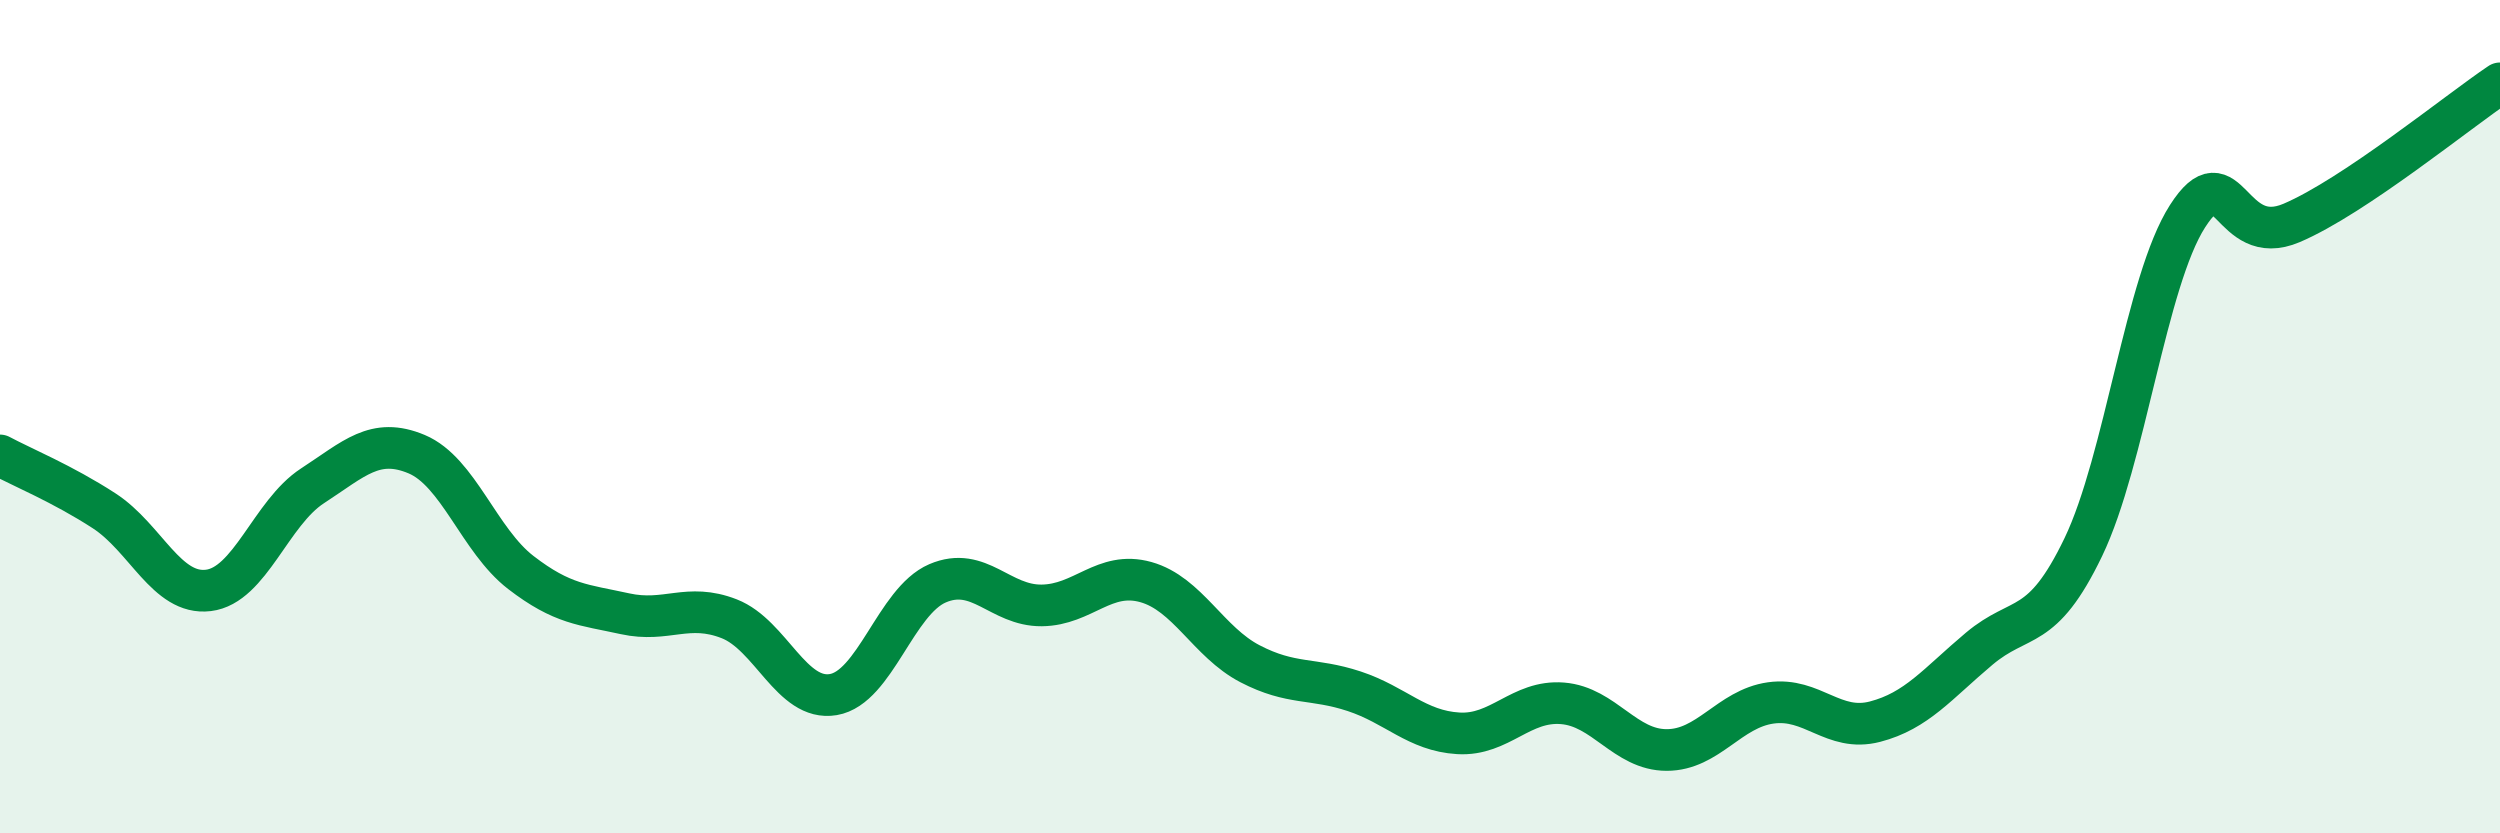
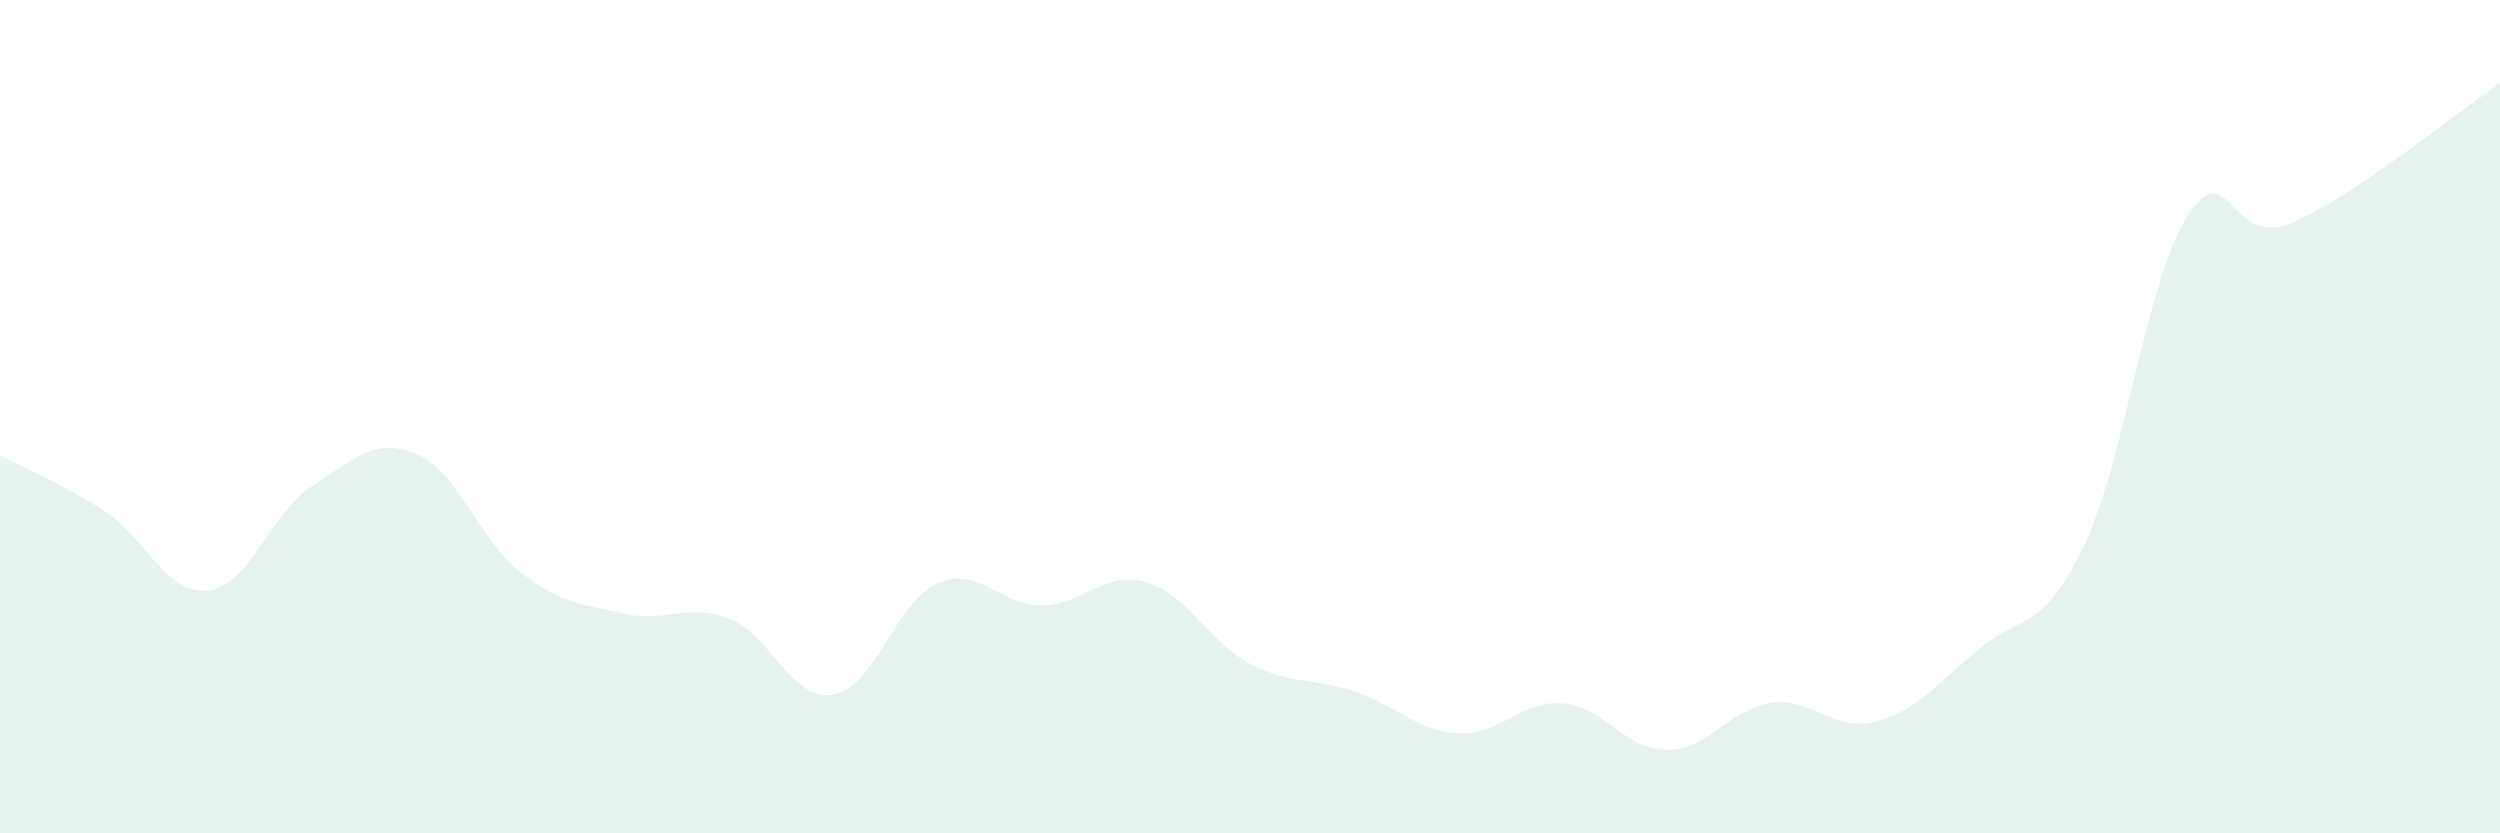
<svg xmlns="http://www.w3.org/2000/svg" width="60" height="20" viewBox="0 0 60 20">
  <path d="M 0,10.93 C 0.5,11.2 1.5,11.61 2.5,12.26 C 3.5,12.91 4,14.29 5,14.17 C 6,14.05 6.5,12.31 7.5,11.66 C 8.5,11.01 9,10.48 10,10.9 C 11,11.32 11.5,12.97 12.5,13.74 C 13.5,14.51 14,14.51 15,14.73 C 16,14.95 16.5,14.46 17.5,14.85 C 18.5,15.24 19,16.84 20,16.67 C 21,16.5 21.5,14.43 22.5,14 C 23.5,13.57 24,14.54 25,14.53 C 26,14.52 26.5,13.69 27.5,13.97 C 28.5,14.25 29,15.41 30,15.93 C 31,16.45 31.5,16.26 32.5,16.59 C 33.5,16.92 34,17.54 35,17.6 C 36,17.66 36.5,16.8 37.5,16.88 C 38.5,16.96 39,18 40,18 C 41,18 41.5,17.01 42.5,16.87 C 43.5,16.73 44,17.58 45,17.32 C 46,17.06 46.5,16.41 47.5,15.57 C 48.5,14.73 49,15.21 50,13.13 C 51,11.05 51.5,6.75 52.5,5.19 C 53.5,3.63 53.5,5.99 55,5.35 C 56.5,4.71 59,2.67 60,2L60 20L0 20Z" fill="#008740" opacity="0.1" stroke-linecap="round" stroke-linejoin="round" />
-   <path d="M 0,10.93 C 0.5,11.2 1.5,11.61 2.5,12.26 C 3.5,12.91 4,14.29 5,14.17 C 6,14.05 6.5,12.31 7.5,11.66 C 8.5,11.01 9,10.48 10,10.9 C 11,11.32 11.5,12.97 12.5,13.74 C 13.5,14.51 14,14.51 15,14.73 C 16,14.95 16.5,14.46 17.5,14.85 C 18.5,15.24 19,16.84 20,16.67 C 21,16.5 21.5,14.43 22.5,14 C 23.5,13.57 24,14.54 25,14.53 C 26,14.52 26.5,13.69 27.5,13.97 C 28.5,14.25 29,15.41 30,15.93 C 31,16.45 31.5,16.26 32.5,16.59 C 33.5,16.92 34,17.54 35,17.6 C 36,17.66 36.5,16.8 37.5,16.88 C 38.5,16.96 39,18 40,18 C 41,18 41.5,17.01 42.5,16.87 C 43.5,16.73 44,17.58 45,17.32 C 46,17.06 46.5,16.41 47.5,15.57 C 48.5,14.73 49,15.21 50,13.13 C 51,11.05 51.5,6.75 52.5,5.19 C 53.5,3.63 53.5,5.99 55,5.35 C 56.5,4.71 59,2.67 60,2" stroke="#008740" stroke-width="1" fill="none" stroke-linecap="round" stroke-linejoin="round" />
</svg>